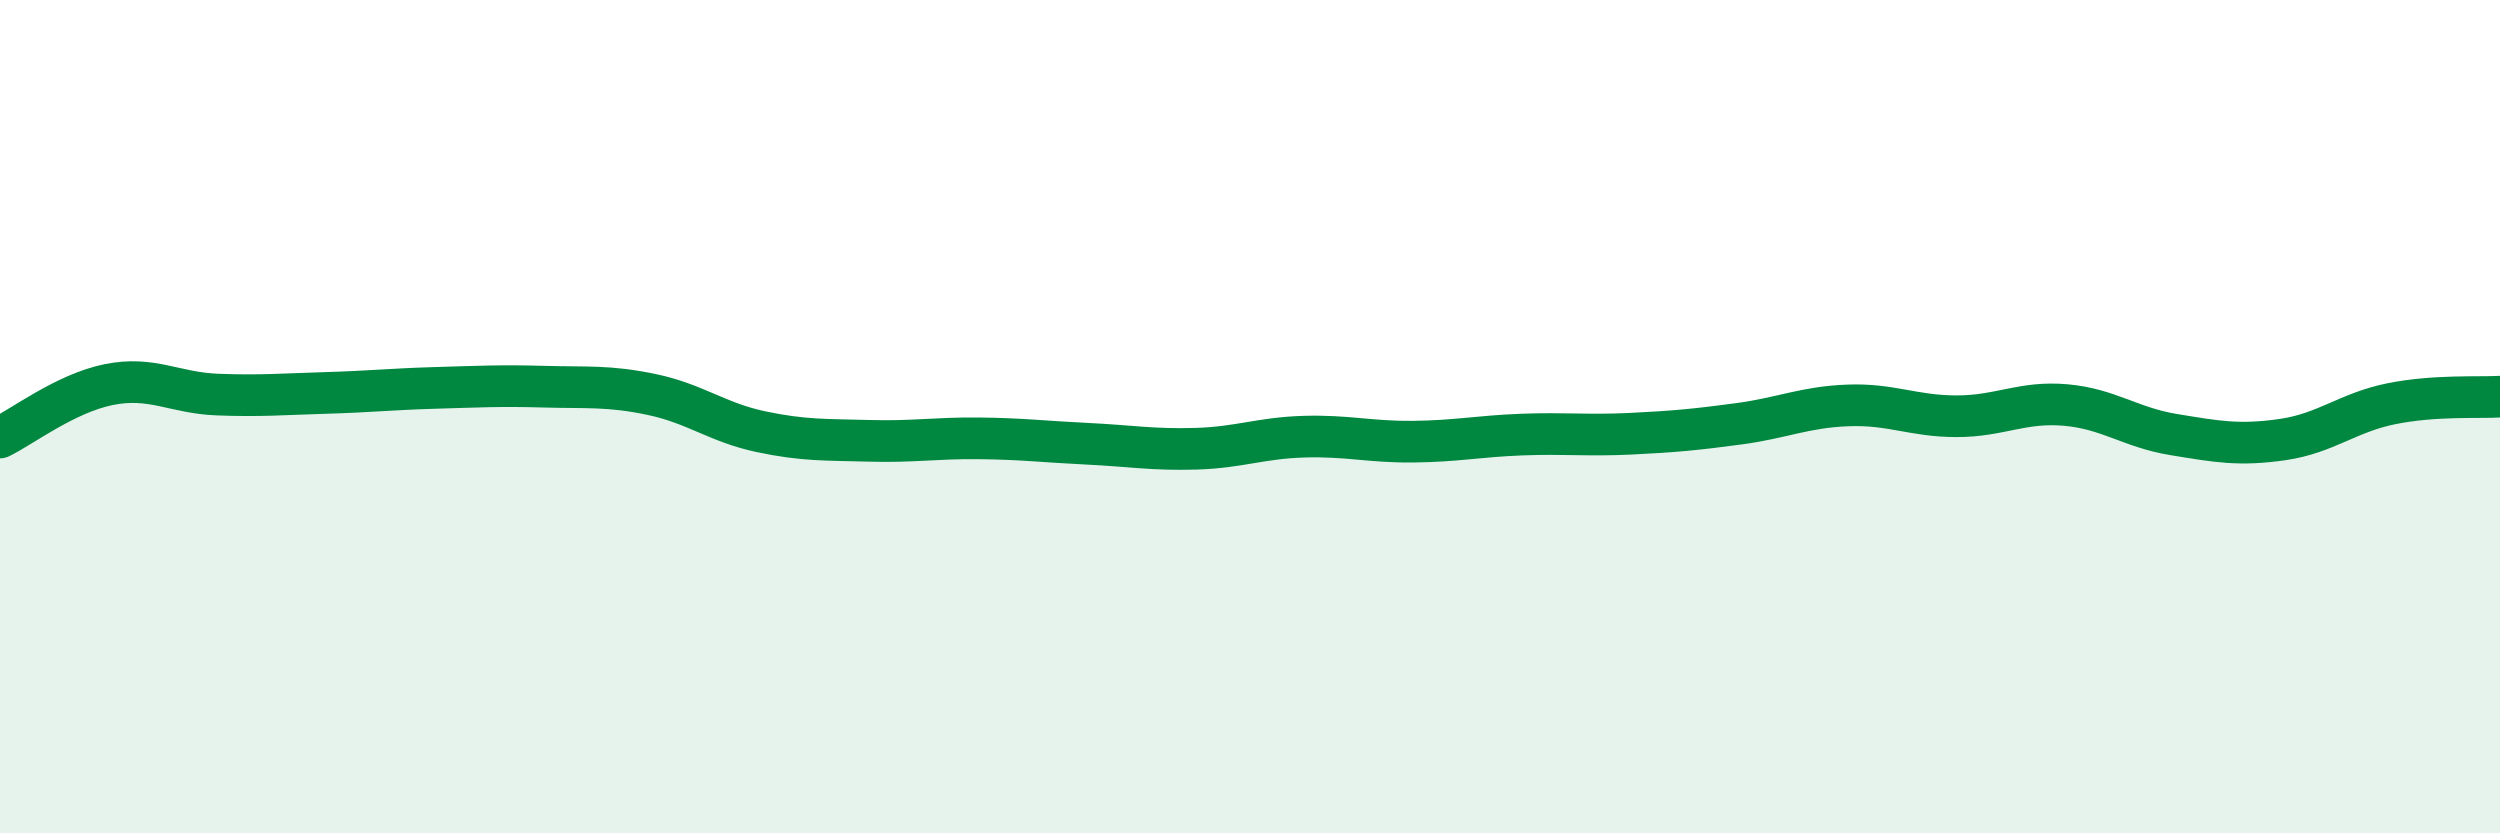
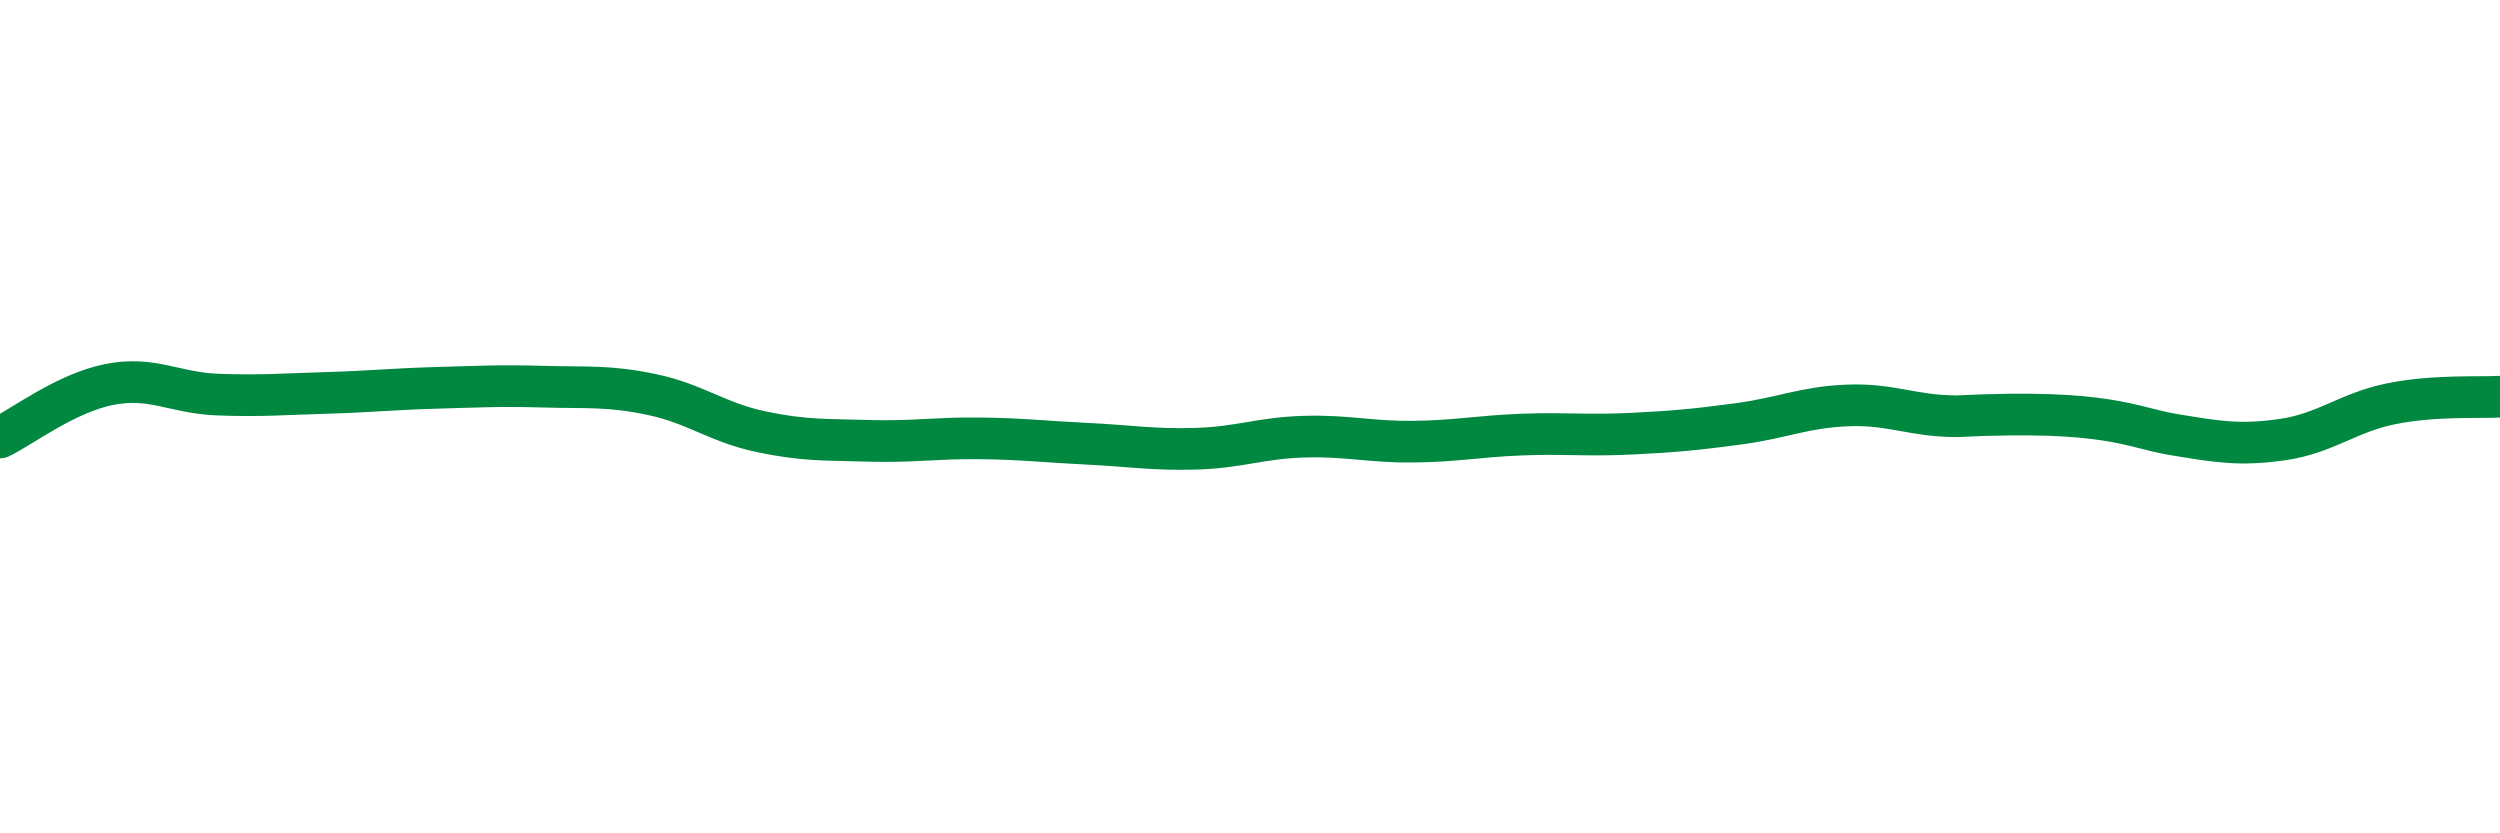
<svg xmlns="http://www.w3.org/2000/svg" width="60" height="20" viewBox="0 0 60 20">
-   <path d="M 0,10.5 C 0.52,10.25 1.57,9.44 2.61,9.23 C 3.65,9.02 4.18,9.43 5.22,9.47 C 6.26,9.51 6.79,9.46 7.83,9.43 C 8.87,9.4 9.39,9.34 10.43,9.31 C 11.47,9.28 12,9.25 13.04,9.28 C 14.08,9.31 14.61,9.25 15.65,9.47 C 16.69,9.69 17.22,10.14 18.26,10.36 C 19.3,10.58 19.83,10.55 20.87,10.58 C 21.91,10.61 22.44,10.51 23.48,10.52 C 24.52,10.53 25.05,10.6 26.09,10.65 C 27.13,10.7 27.66,10.8 28.7,10.77 C 29.74,10.74 30.26,10.51 31.3,10.48 C 32.34,10.45 32.87,10.61 33.91,10.6 C 34.95,10.59 35.48,10.47 36.52,10.43 C 37.56,10.39 38.09,10.46 39.13,10.41 C 40.17,10.36 40.7,10.31 41.74,10.17 C 42.78,10.03 43.31,9.77 44.35,9.73 C 45.39,9.69 45.92,9.99 46.96,9.99 C 48,9.99 48.53,9.63 49.57,9.72 C 50.61,9.81 51.13,10.26 52.17,10.43 C 53.21,10.6 53.74,10.7 54.78,10.55 C 55.82,10.4 56.35,9.9 57.39,9.69 C 58.43,9.48 59.48,9.55 60,9.52L60 20L0 20Z" fill="#008740" opacity="0.1" stroke-linecap="round" stroke-linejoin="round" />
-   <path d="M 0,10.5 C 0.52,10.25 1.57,9.44 2.61,9.23 C 3.65,9.02 4.18,9.43 5.22,9.47 C 6.26,9.51 6.79,9.46 7.83,9.43 C 8.87,9.4 9.39,9.34 10.43,9.31 C 11.47,9.28 12,9.25 13.04,9.28 C 14.08,9.31 14.61,9.25 15.65,9.47 C 16.69,9.69 17.22,10.14 18.26,10.36 C 19.3,10.58 19.83,10.55 20.87,10.58 C 21.91,10.61 22.44,10.51 23.48,10.52 C 24.52,10.53 25.05,10.6 26.09,10.65 C 27.13,10.7 27.66,10.8 28.7,10.77 C 29.74,10.74 30.26,10.51 31.3,10.48 C 32.34,10.45 32.87,10.61 33.91,10.6 C 34.95,10.59 35.48,10.47 36.52,10.43 C 37.56,10.39 38.09,10.46 39.13,10.41 C 40.17,10.36 40.7,10.31 41.74,10.17 C 42.78,10.03 43.31,9.77 44.35,9.73 C 45.39,9.69 45.92,9.99 46.96,9.99 C 48,9.99 48.53,9.63 49.57,9.72 C 50.61,9.81 51.13,10.26 52.17,10.43 C 53.21,10.6 53.74,10.7 54.78,10.55 C 55.82,10.4 56.35,9.9 57.39,9.69 C 58.43,9.48 59.48,9.55 60,9.52" stroke="#008740" stroke-width="1" fill="none" stroke-linecap="round" stroke-linejoin="round" />
+   <path d="M 0,10.5 C 0.52,10.25 1.57,9.44 2.61,9.23 C 3.65,9.02 4.18,9.43 5.22,9.47 C 6.26,9.51 6.79,9.46 7.83,9.43 C 8.87,9.4 9.39,9.34 10.43,9.31 C 11.47,9.28 12,9.25 13.04,9.28 C 14.08,9.31 14.61,9.25 15.65,9.47 C 16.69,9.69 17.22,10.14 18.26,10.36 C 19.3,10.58 19.83,10.55 20.87,10.58 C 21.91,10.61 22.44,10.51 23.48,10.52 C 24.52,10.53 25.05,10.6 26.09,10.65 C 27.13,10.7 27.66,10.8 28.7,10.77 C 29.74,10.74 30.26,10.51 31.3,10.48 C 32.34,10.45 32.87,10.61 33.91,10.6 C 34.95,10.59 35.48,10.47 36.52,10.43 C 37.56,10.39 38.09,10.46 39.13,10.41 C 40.17,10.36 40.7,10.31 41.74,10.17 C 42.78,10.03 43.31,9.77 44.35,9.73 C 45.39,9.69 45.92,9.99 46.96,9.99 C 50.61,9.81 51.13,10.26 52.17,10.43 C 53.21,10.6 53.74,10.7 54.78,10.55 C 55.82,10.4 56.35,9.9 57.39,9.69 C 58.43,9.48 59.48,9.55 60,9.52" stroke="#008740" stroke-width="1" fill="none" stroke-linecap="round" stroke-linejoin="round" />
</svg>